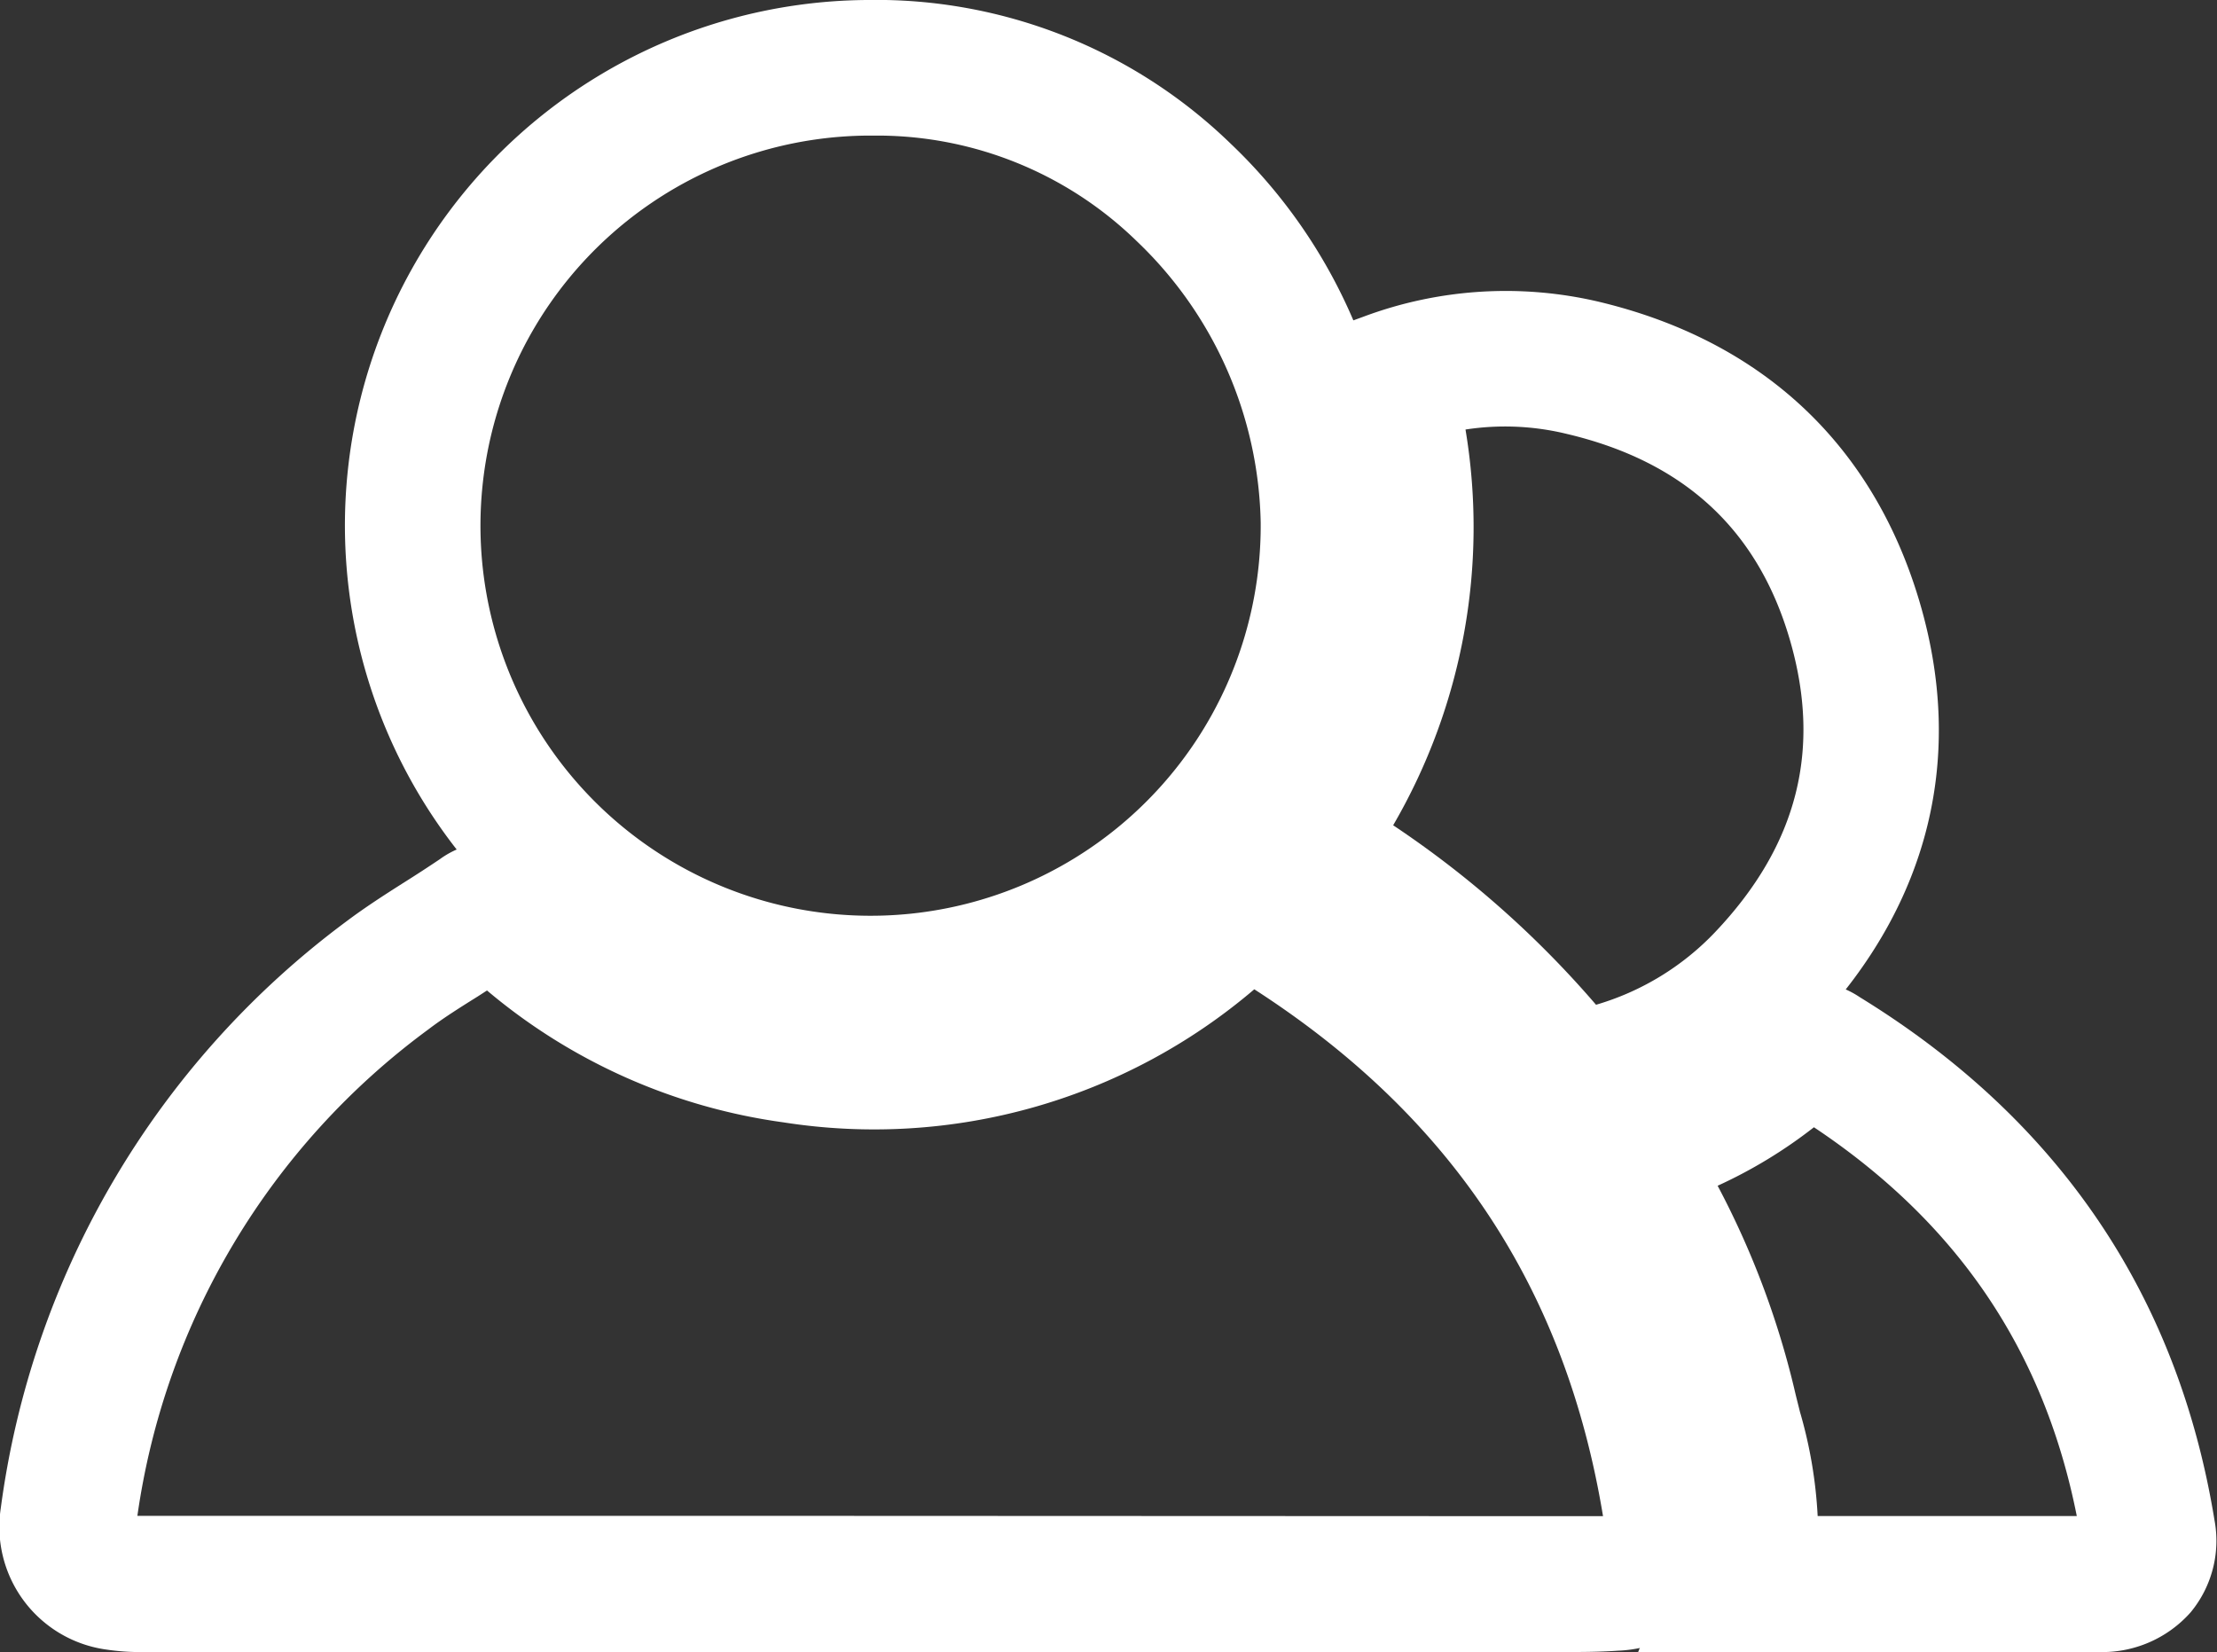
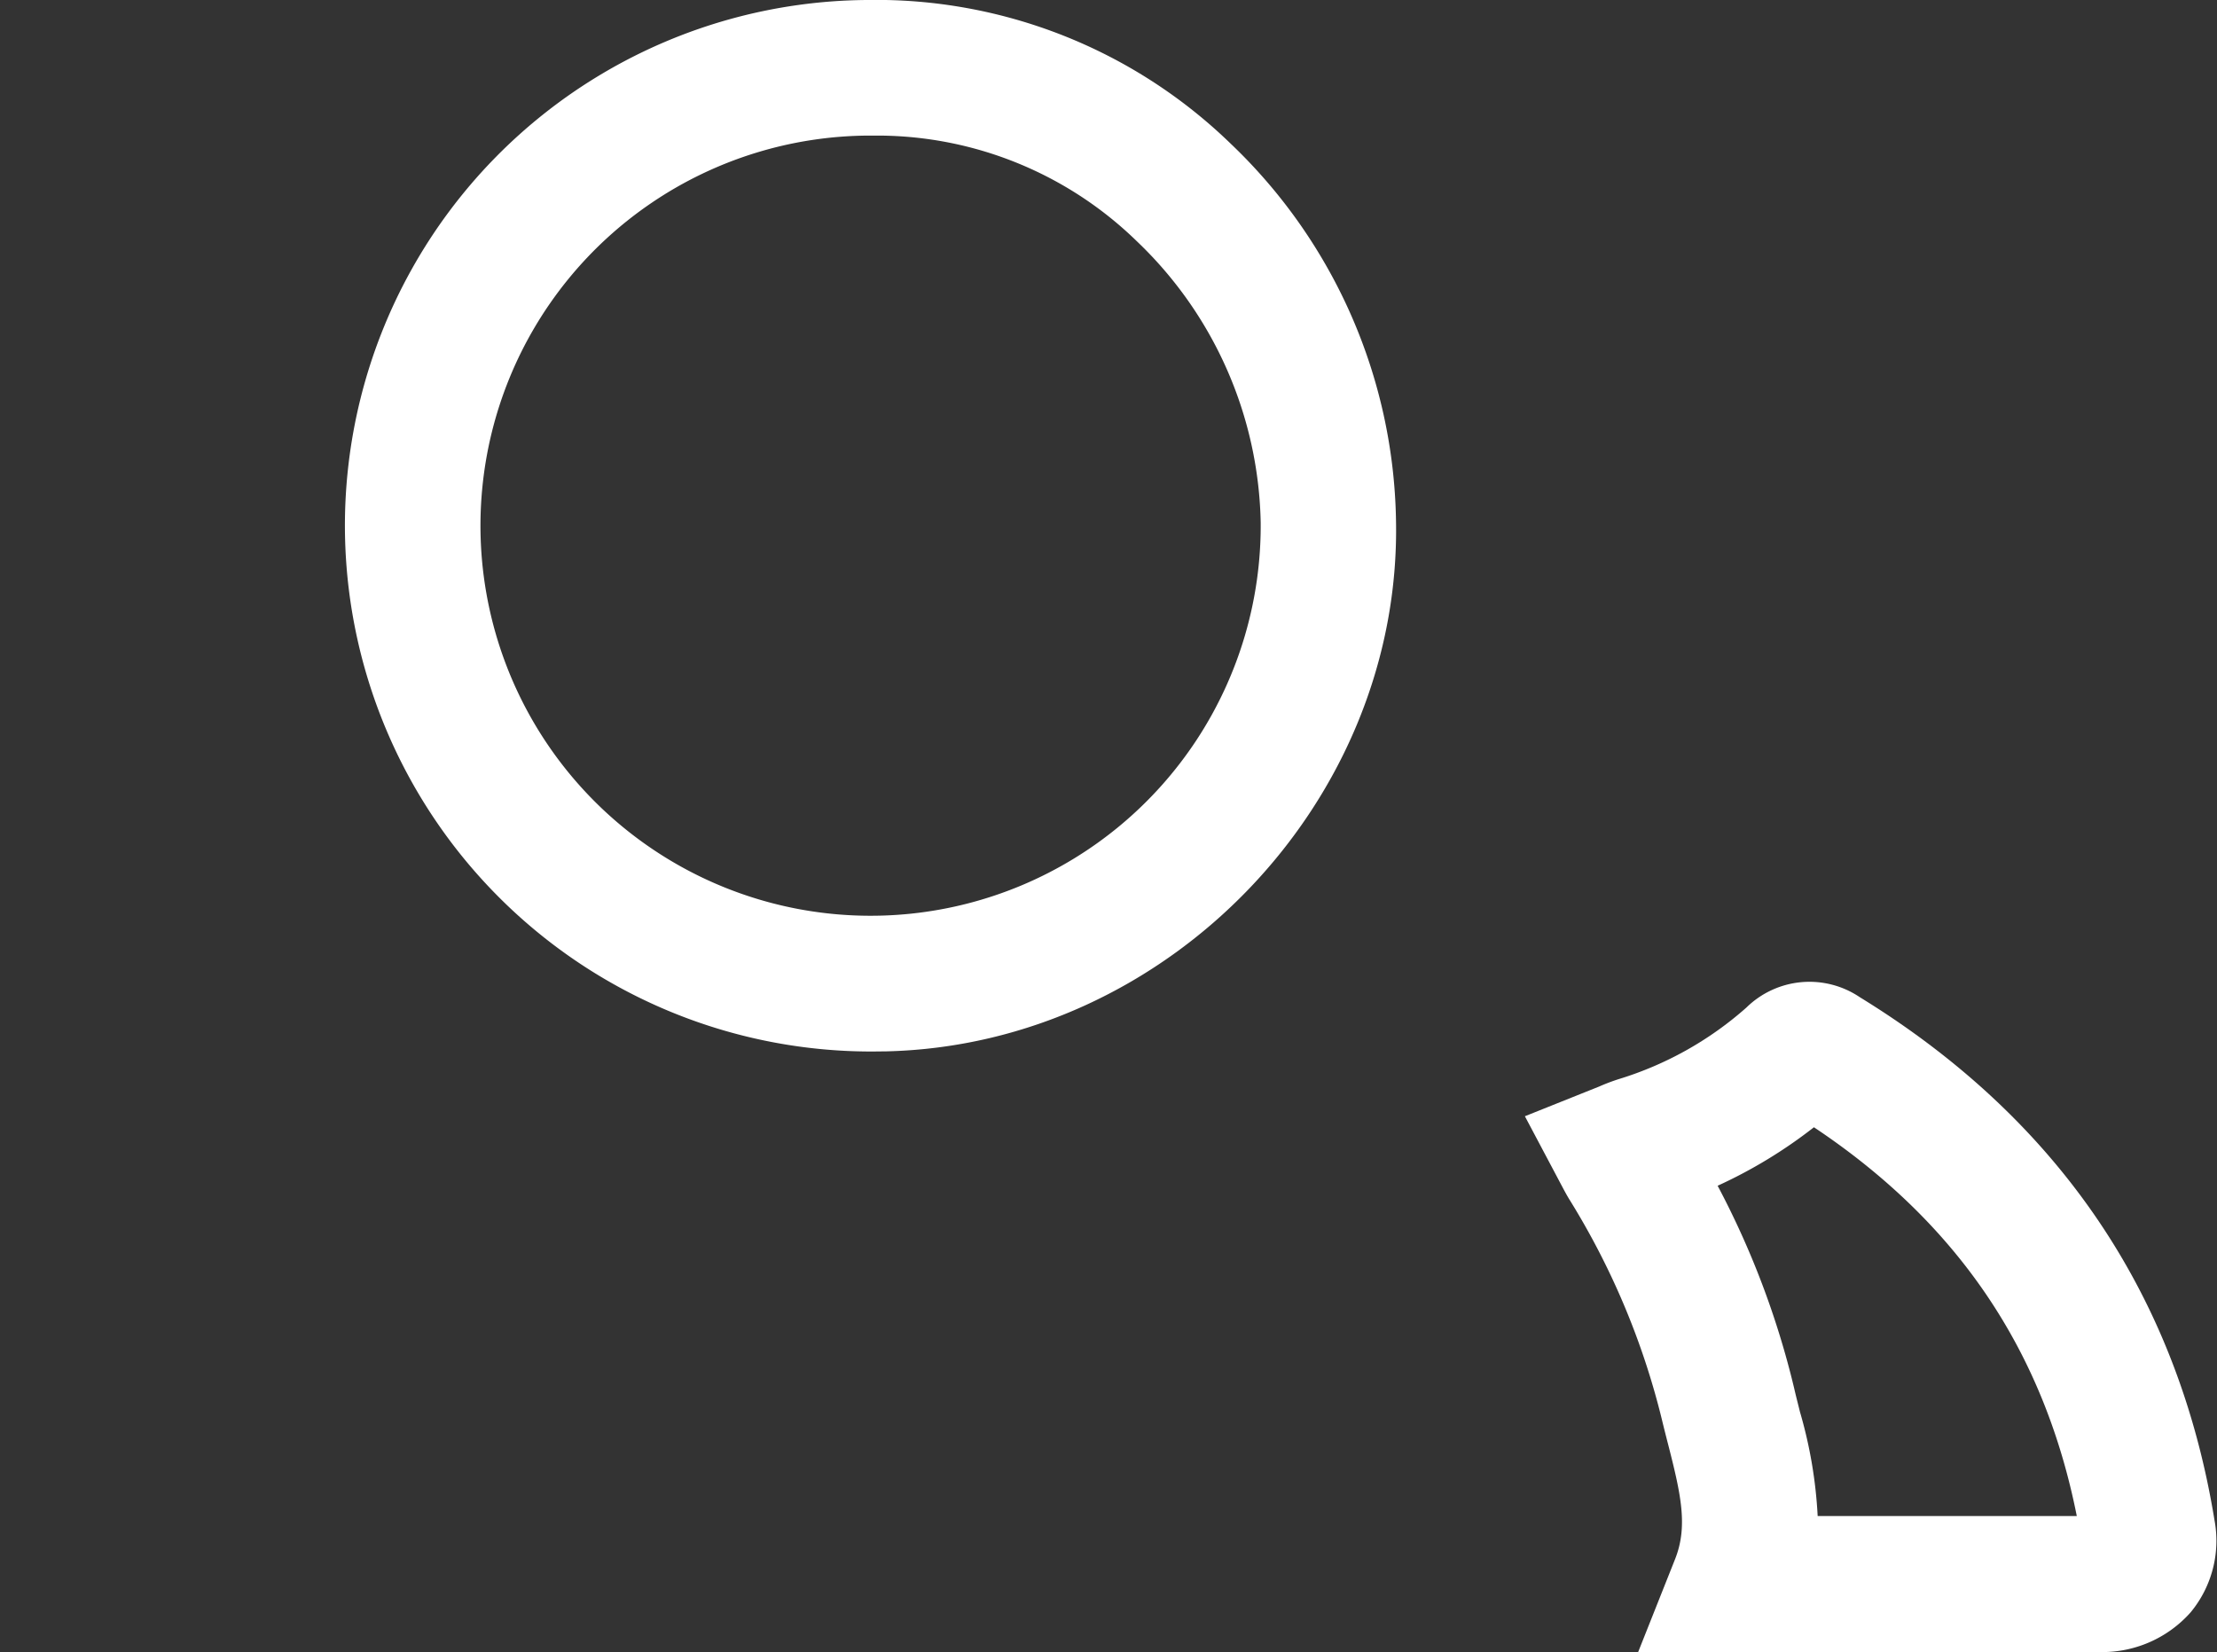
<svg xmlns="http://www.w3.org/2000/svg" viewBox="0 0 148.95 111">
  <rect x="0" y="0" width="148.95" height="111" fill="#333333" stroke="none" />
  <defs>
    <style>.cls-1{fill:#fff;}</style>
  </defs>
  <g id="Capa_2" data-name="Capa 2">
    <g id="Capa_1-2" data-name="Capa 1">
-       <path class="cls-1" d="M104.86,111H9.76a15.58,15.58,0,0,1-2.71-.18,8.32,8.32,0,0,1-7-9.47A58.7,58.7,0,0,1,23.23,61.94c1.33-1,2.69-1.87,4-2.7.78-.49,1.56-1,2.32-1.51a5.85,5.85,0,0,1,7.67.65,30.36,30.36,0,0,0,16.68,8c9.61,1.35,17.91-1.14,25.35-7.6,2.73-2.37,5.62-2.65,8.6-.83,16.42,10.07,26.18,24.68,29,43.43a8.05,8.05,0,0,1-1.73,6.38,8.81,8.81,0,0,1-6.41,3.15C107.41,111,106.12,111,104.86,111Zm-3.35-9.13h1.7c1.56,0,3,0,4.49,0C105.17,86.55,97.5,75,84.27,66.47a39.35,39.35,0,0,1-31.64,8.94,39.11,39.11,0,0,1-19.91-8.86l-.62.4c-1.2.75-2.33,1.46-3.34,2.23A49.13,49.13,0,0,0,9.23,101.85h.44c14.27,0,28.45,0,42.62,0Z" />
-       <path class="cls-1" d="M58.67,70.65A35.36,35.36,0,0,1,23.18,36,35.32,35.32,0,0,1,58.23,0,34.2,34.2,0,0,1,82.67,9.64,35.76,35.76,0,0,1,93.79,34.92c.4,18.9-15.27,35.26-34.22,35.72ZM59,9.11h-.64a26.21,26.21,0,1,0,26.34,26,26.81,26.81,0,0,0-8.31-18.89A25,25,0,0,0,59,9.11Z" />
-       <path class="cls-1" d="M106.26,77a6.13,6.13,0,0,1-4.76-2.12A58,58,0,0,0,85.44,61.11a6.53,6.53,0,0,1-.79-.53l-.08-.07L81,57.85l2.57-3.63c6-8.52,7.72-17.52,5.13-27.52l-1-4,3.9-1.42a27.31,27.31,0,0,1,15.84-1c10.9,2.61,18.33,9.52,21.48,20s.73,20.41-7,28.62a27.37,27.37,0,0,1-14.35,8A6,6,0,0,1,106.26,77ZM93.6,55.45a66.89,66.89,0,0,1,13.63,12.06,18,18,0,0,0,8-4.88c5.56-5.86,7.18-12.32,5-19.72S113.07,31,105.29,29.16a17.49,17.49,0,0,0-6.83-.3A39.82,39.82,0,0,1,93.6,55.45Z" />
+       <path class="cls-1" d="M58.67,70.65A35.36,35.36,0,0,1,23.18,36,35.32,35.32,0,0,1,58.23,0,34.2,34.2,0,0,1,82.67,9.64,35.76,35.76,0,0,1,93.79,34.92c.4,18.9-15.27,35.26-34.22,35.72ZM59,9.11h-.64a26.21,26.21,0,1,0,26.34,26,26.81,26.81,0,0,0-8.31-18.89A25,25,0,0,0,59,9.11" />
      <path class="cls-1" d="M136.7,111H110.06l2.48-6.24c.87-2.19.4-4.32-.44-7.61-.15-.58-.3-1.17-.44-1.75a51,51,0,0,0-6.24-14.84c-.14-.23-.27-.47-.43-.77L102.45,75l5-2a13.29,13.29,0,0,1,1.29-.49,23.13,23.13,0,0,0,8.59-4.81,6.05,6.05,0,0,1,7.62-.7c13.35,8.2,21.36,20,23.83,35.13a7.54,7.54,0,0,1-1.6,6.2A7.94,7.94,0,0,1,141,111Zm-14.58-9.14h17.41c-2.21-11.11-8-19.68-17.66-26.12a32.22,32.22,0,0,1-6.47,3.93,57.64,57.64,0,0,1,5.14,13.6c.12.53.26,1.06.39,1.59A30.48,30.48,0,0,1,122.12,101.85Z" />
    </g>
  </g>
</svg>